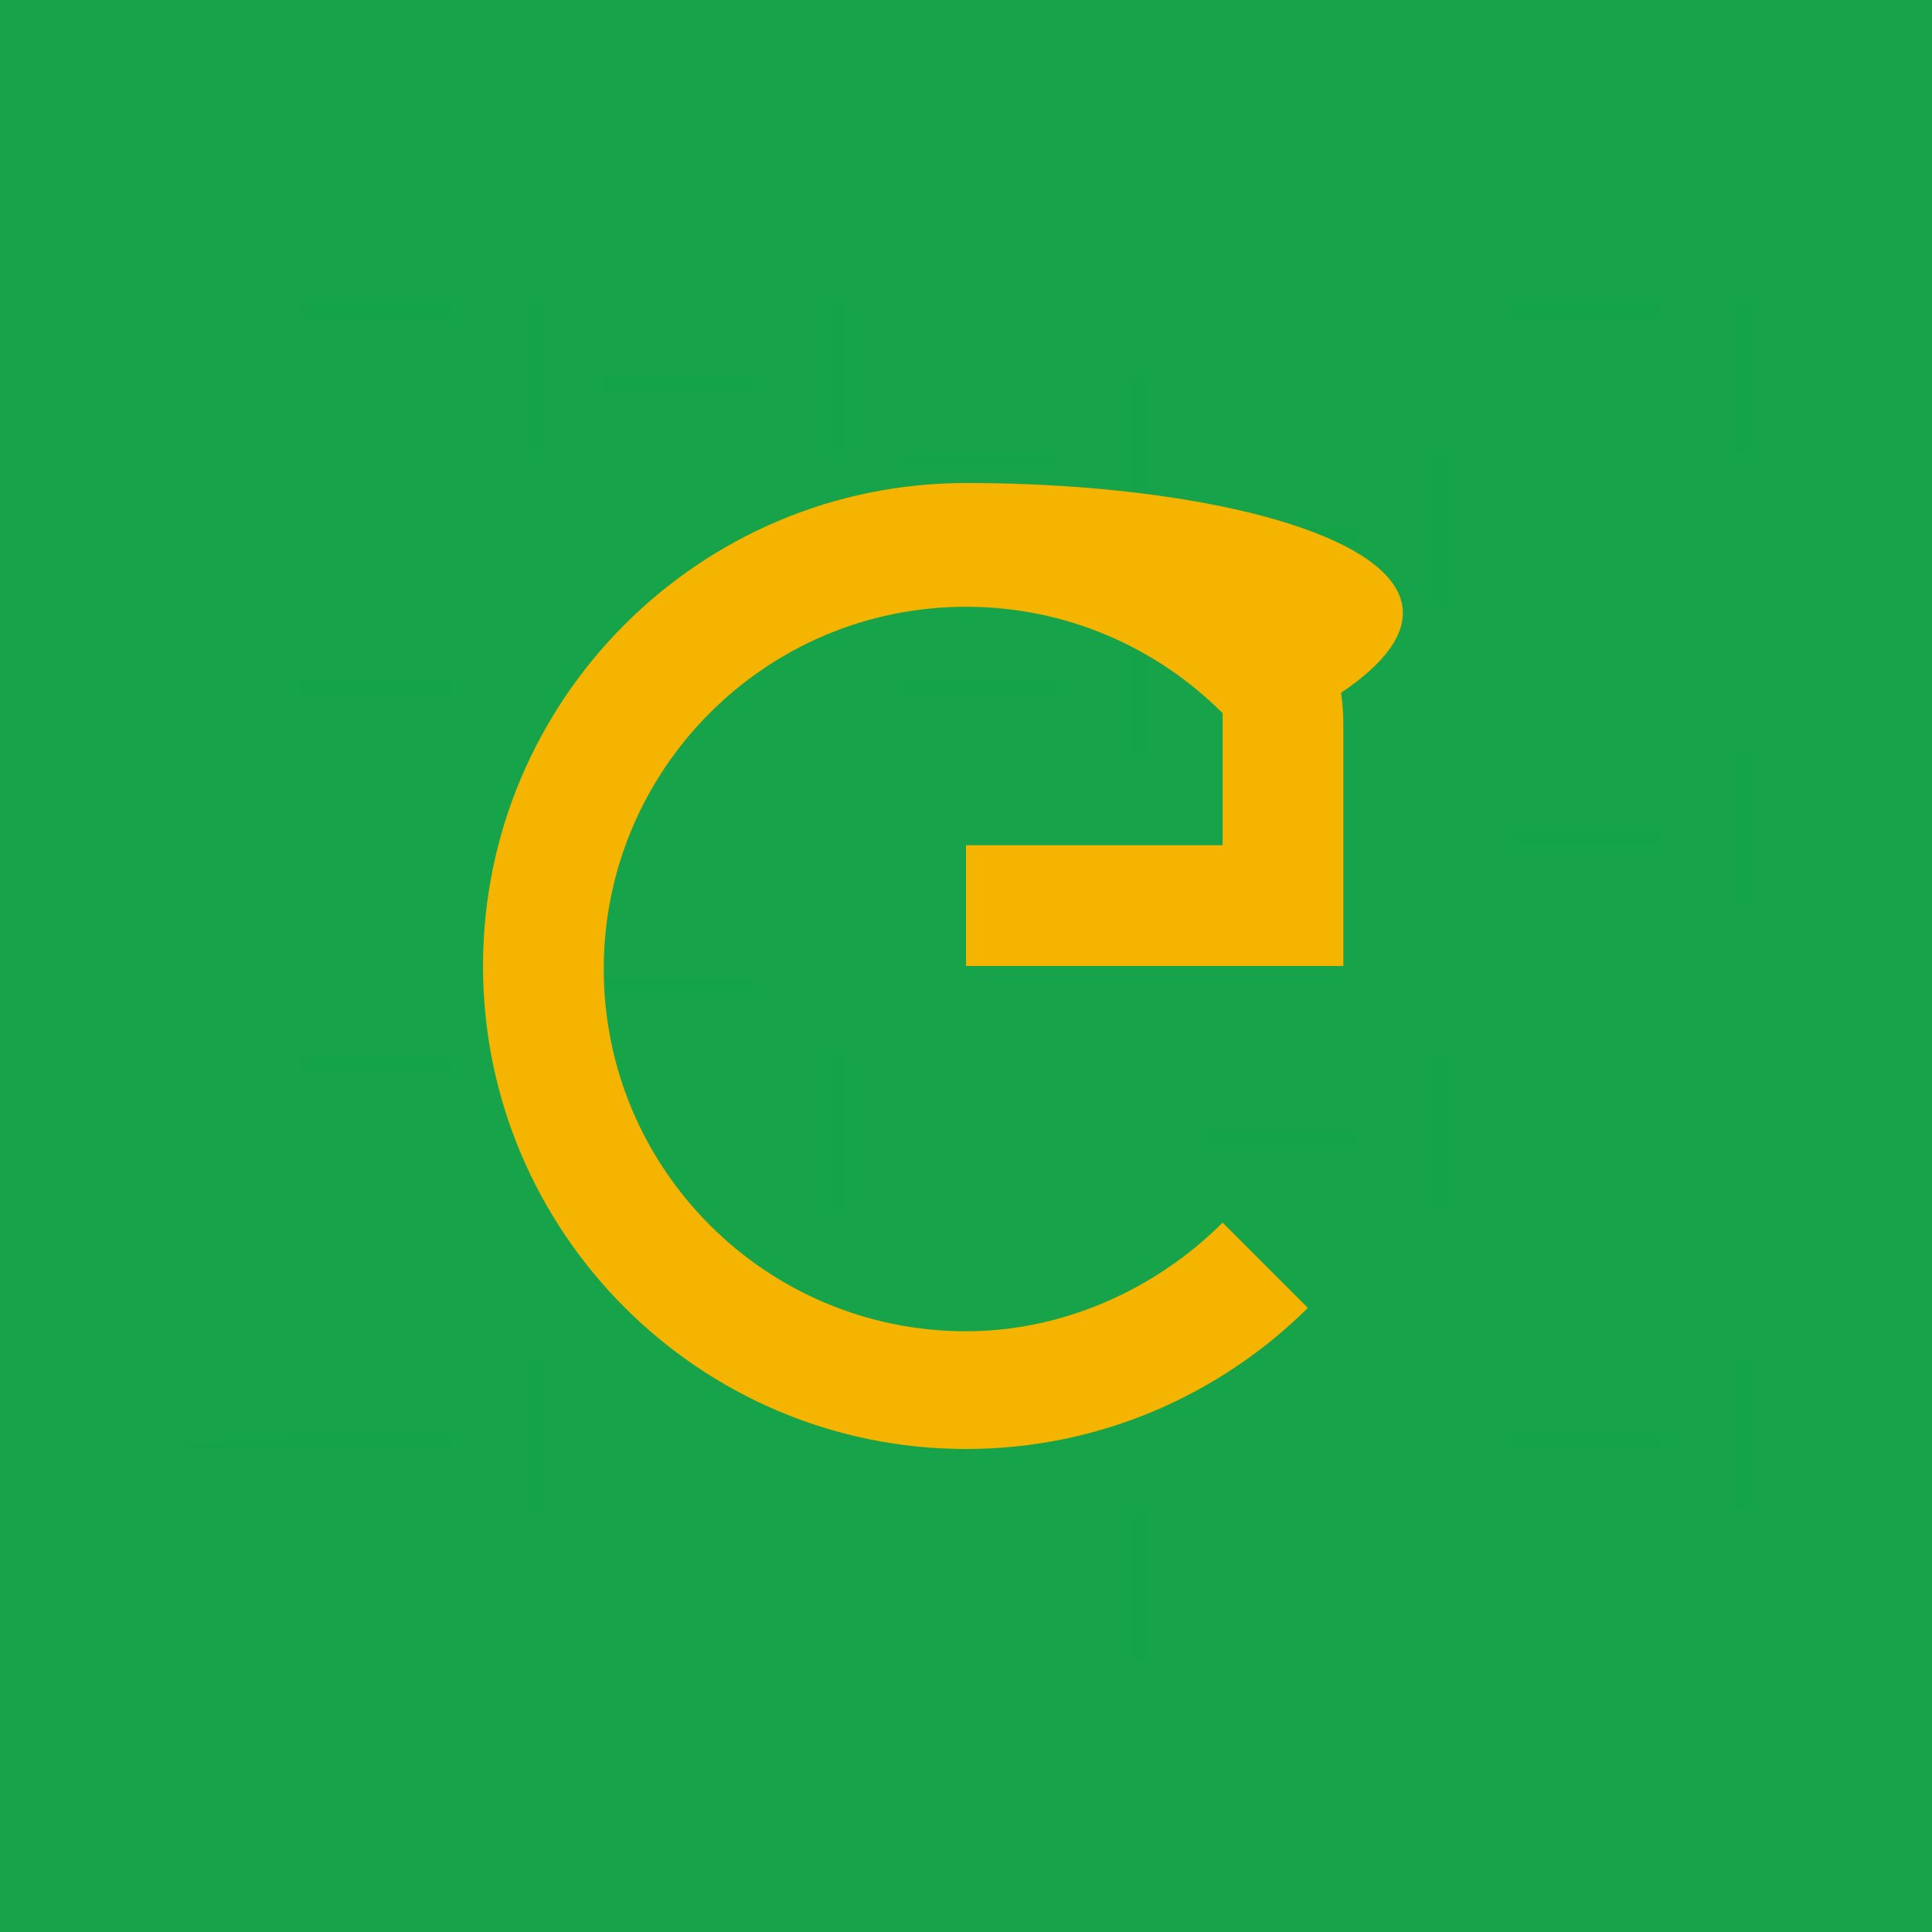
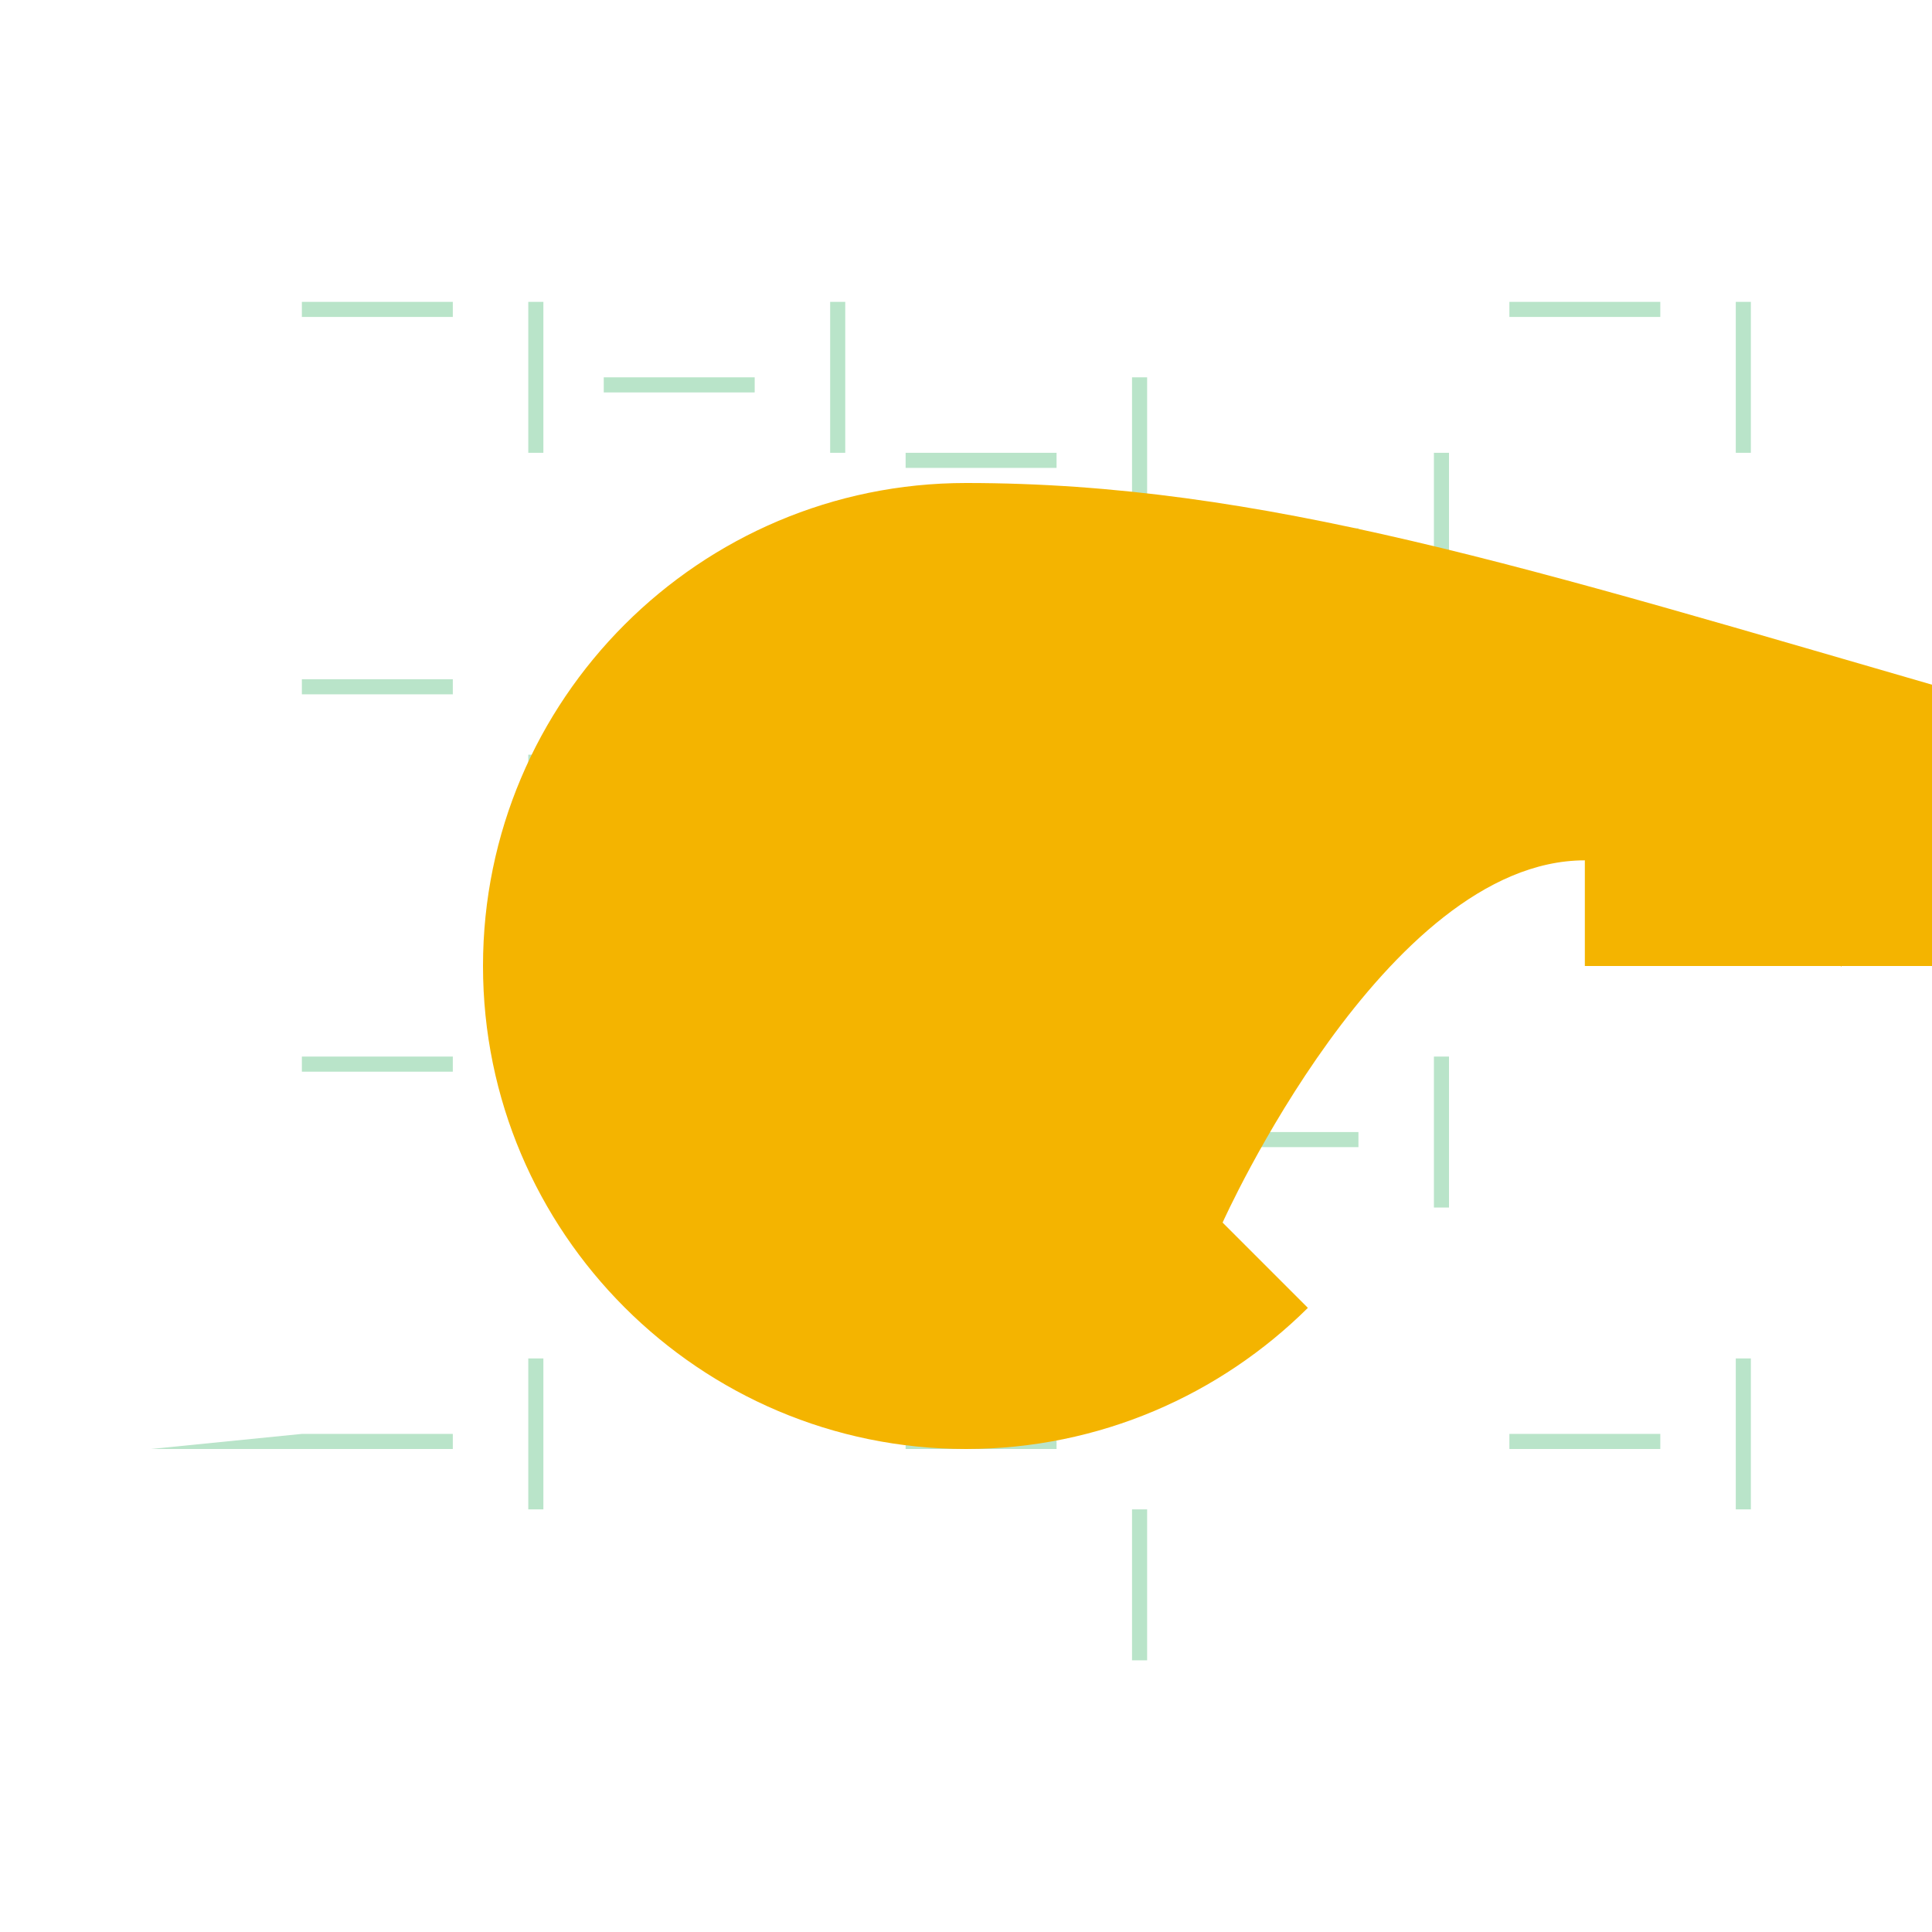
<svg xmlns="http://www.w3.org/2000/svg" viewBox="0 0 256 256">
-   <rect width="256" height="256" fill="#16A34A" />
  <path d="M40 40h20v2h-20zM70 40h2v20h-2zM80 50h20v2h-20zM110 40h2v20h-2zM120 60h20v2h-20zM150 50h2v20h-2zM160 70h20v2h-20zM190 60h2v20h-2zM200 40h20v2h-20zM230 40h2v20h-2zM40 90h20v2h-20zM70 100h2v20h-2zM120 90h20v2h-20zM150 80h2v20h-2zM200 110h20v2h-20zM230 100h2v20h-2zM40 140h20v2h-20zM80 130h20v2h-20zM110 140h2v20h-2zM160 150h20v2h-20zM190 140h2v20h-2zM40 190h20v2h-40zM70 180h2v20h-2zM120 190h20v2h-20zM150 200h2v20h-2zM200 190h20v2h-20zM230 180h2v20h-2z" fill="#16A34A" opacity="0.3" />
-   <path d="M128 64c-35.3 0-64 28.7-64 64s28.7 64 64 64c17.7 0 33.7-7.2 45.3-18.7l-11.3-11.3c-8.9 8.9-21.2 14.4-34 14.4-26.5 0-48-21.5-48-48s21.5-48 48-48c13.3 0 25.3 5.4 34 14.1V112h-34v16h50v-32c0-1.4-.1-2.8-.3-4.2C202.3 75.2 167.3 64 128 64z" fill="#F4B400" />
+   <path d="M128 64c-35.3 0-64 28.7-64 64s28.7 64 64 64c17.7 0 33.7-7.2 45.3-18.7l-11.3-11.3s21.5-48 48-48c13.3 0 25.3 5.4 34 14.1V112h-34v16h50v-32c0-1.4-.1-2.8-.3-4.2C202.3 75.2 167.3 64 128 64z" fill="#F4B400" />
</svg>